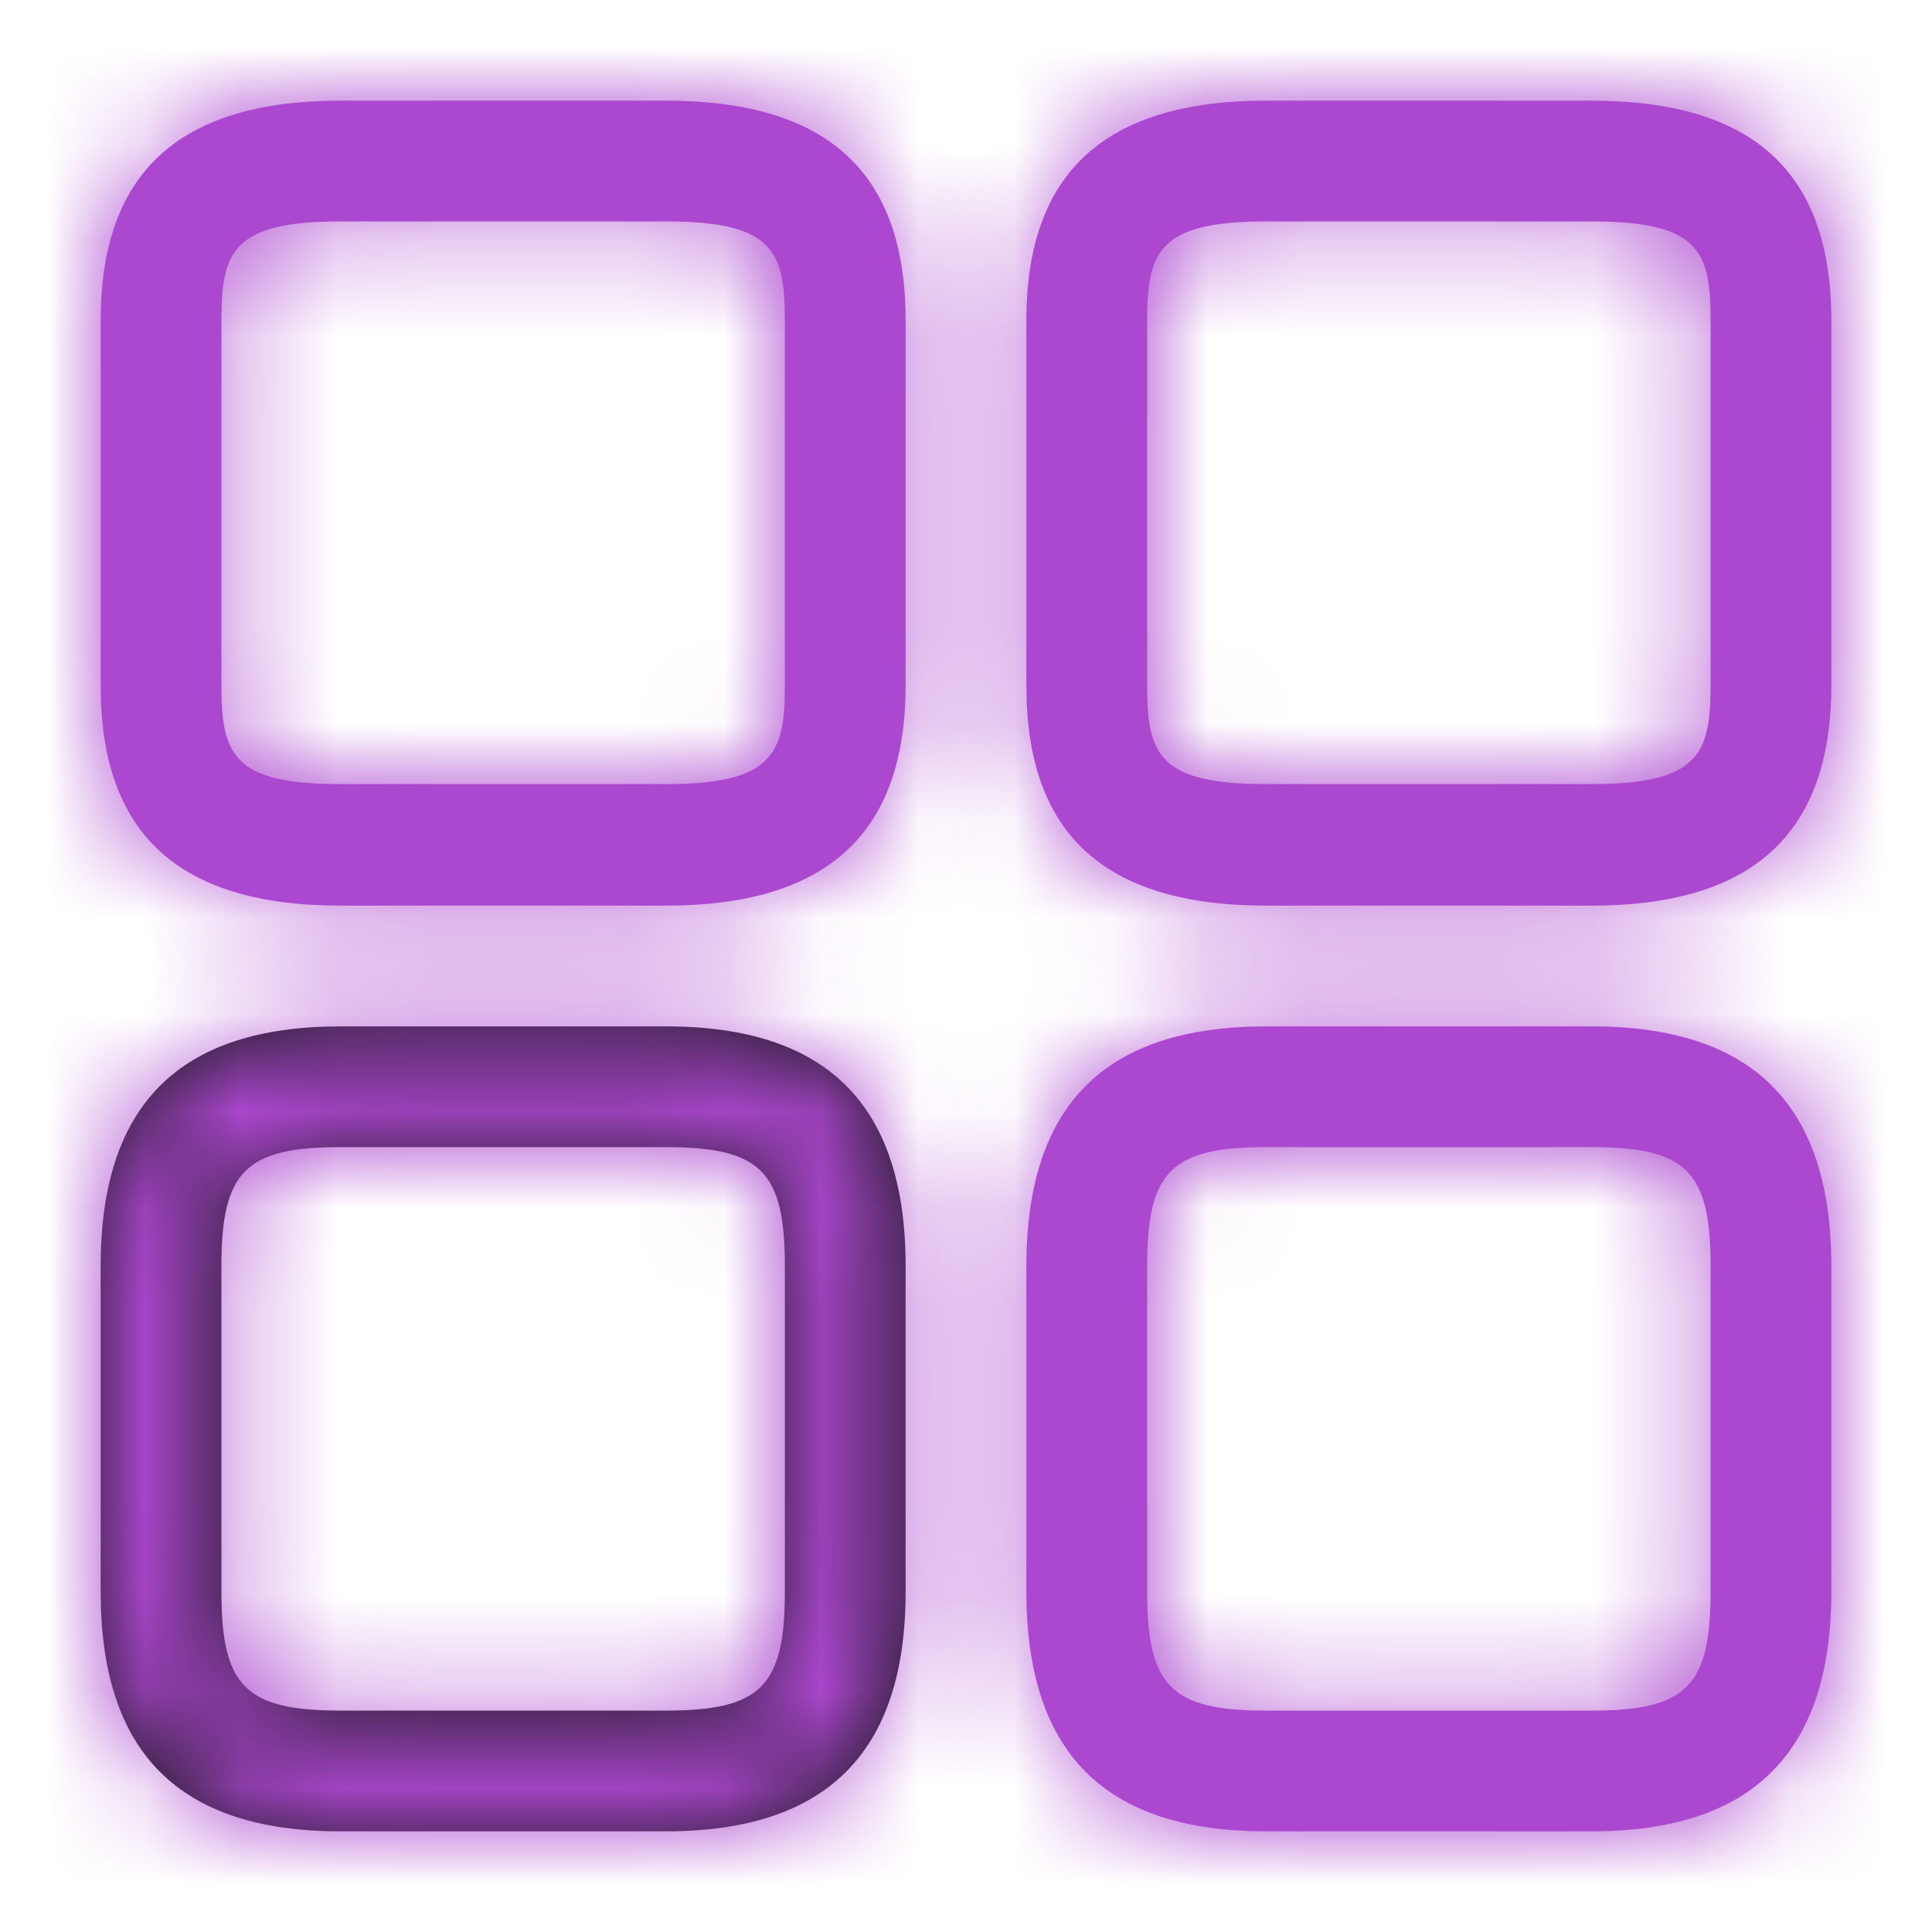
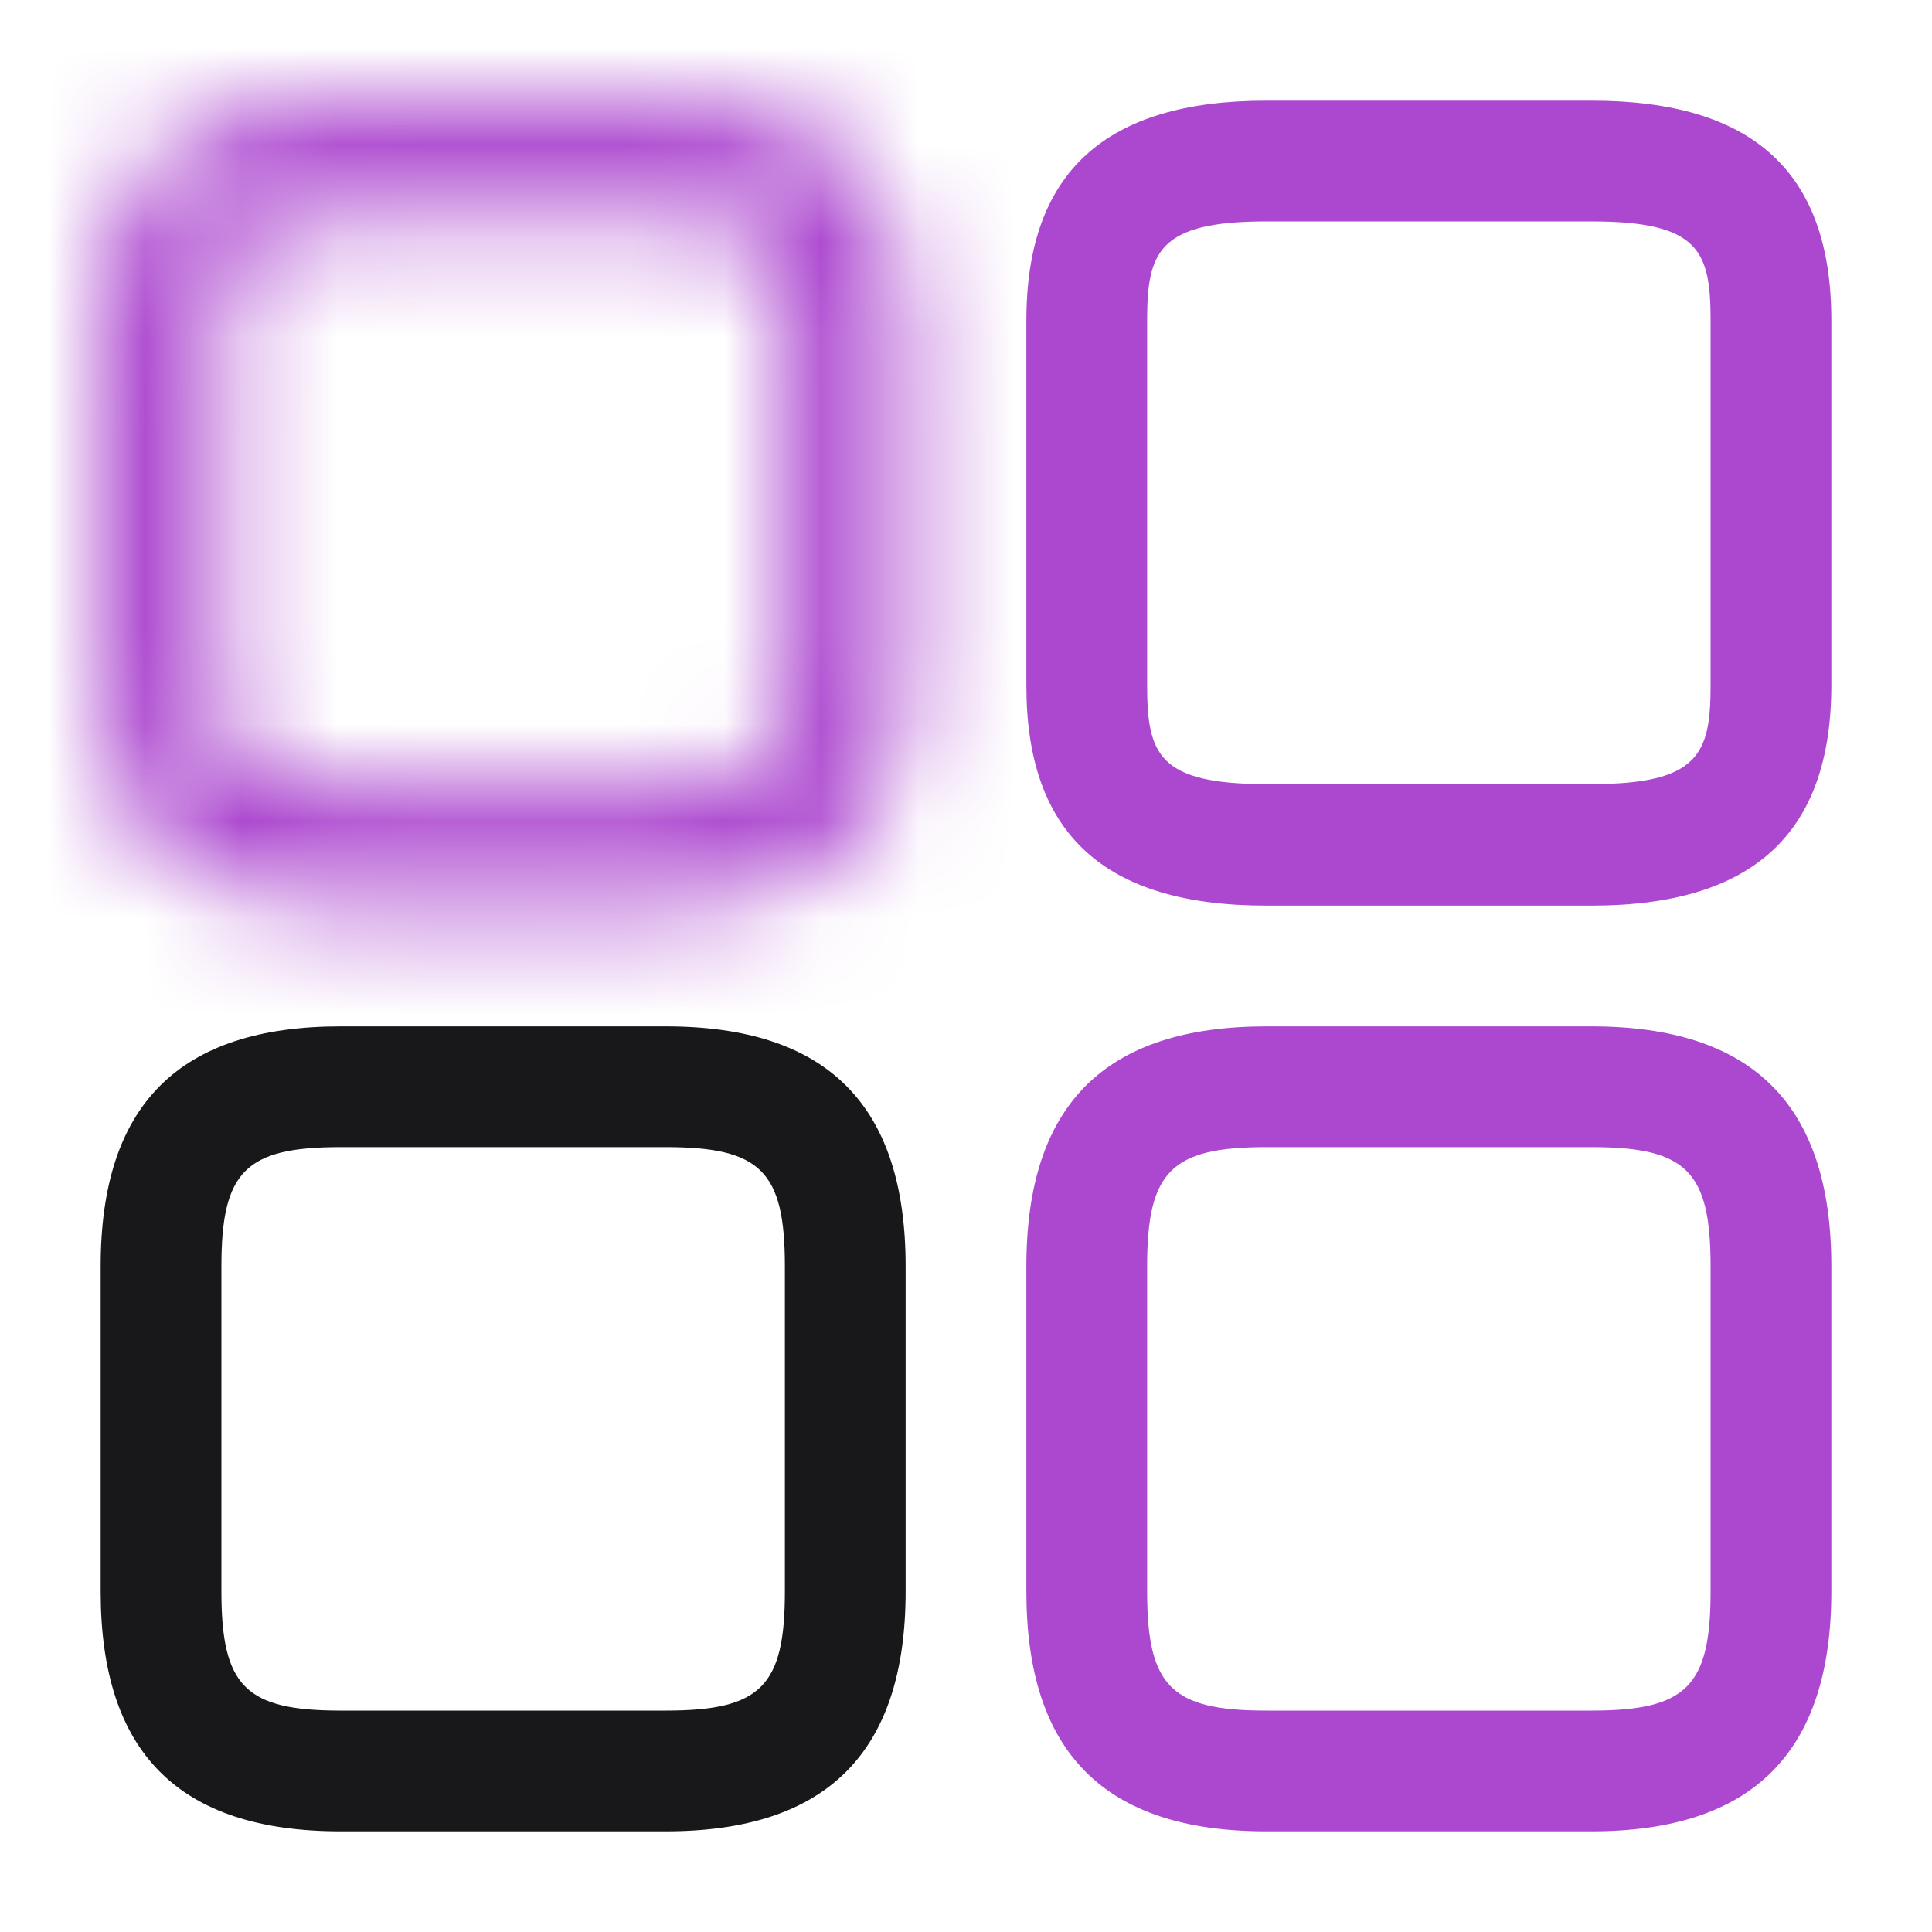
<svg xmlns="http://www.w3.org/2000/svg" width="20" height="20" viewBox="0 0 20 20" fill="none">
  <mask id="path-1-inside-1_4408_20992" fill="white">
-     <path d="M16.475 9.375H13.108C11.433 9.375 10.625 8.633 10.625 7.1V3.317C10.625 1.783 11.442 1.042 13.108 1.042H16.475C18.15 1.042 18.958 1.783 18.958 3.317V7.092C18.958 8.633 18.142 9.375 16.475 9.375ZM13.108 2.292C11.992 2.292 11.875 2.608 11.875 3.317V7.092C11.875 7.808 11.992 8.117 13.108 8.117H16.475C17.592 8.117 17.708 7.8 17.708 7.092V3.317C17.708 2.6 17.592 2.292 16.475 2.292H13.108Z" />
-   </mask>
+     </mask>
  <path d="M16.475 9.375H13.108C11.433 9.375 10.625 8.633 10.625 7.1V3.317C10.625 1.783 11.442 1.042 13.108 1.042H16.475C18.15 1.042 18.958 1.783 18.958 3.317V7.092C18.958 8.633 18.142 9.375 16.475 9.375ZM13.108 2.292C11.992 2.292 11.875 2.608 11.875 3.317V7.092C11.875 7.808 11.992 8.117 13.108 8.117H16.475C17.592 8.117 17.708 7.8 17.708 7.092V3.317C17.708 2.6 17.592 2.292 16.475 2.292H13.108Z" fill="#AC47CF" />
  <path d="M16.475 9.375V7.875H13.108V9.375V10.875H16.475V9.375ZM13.108 9.375V7.875C12.459 7.875 12.274 7.727 12.252 7.707C12.242 7.697 12.217 7.673 12.19 7.597C12.159 7.512 12.125 7.356 12.125 7.1H10.625H9.125C9.125 8.119 9.398 9.161 10.225 9.918C11.026 10.652 12.083 10.875 13.108 10.875V9.375ZM10.625 7.1H12.125V3.317H10.625H9.125V7.1H10.625ZM10.625 3.317H12.125C12.125 3.062 12.159 2.907 12.19 2.822C12.217 2.746 12.242 2.722 12.254 2.711C12.278 2.689 12.465 2.542 13.108 2.542V1.042V-0.458C12.085 -0.458 11.03 -0.234 10.23 0.497C9.403 1.253 9.125 2.293 9.125 3.317H10.625ZM13.108 1.042V2.542H16.475V1.042V-0.458H13.108V1.042ZM16.475 1.042V2.542C17.124 2.542 17.309 2.69 17.331 2.71C17.342 2.72 17.366 2.743 17.393 2.819C17.424 2.905 17.458 3.061 17.458 3.317H18.958H20.458C20.458 2.297 20.185 1.256 19.358 0.498C18.558 -0.235 17.501 -0.458 16.475 -0.458V1.042ZM18.958 3.317H17.458V7.092H18.958H20.458V3.317H18.958ZM18.958 7.092H17.458C17.458 7.349 17.424 7.506 17.393 7.593C17.365 7.67 17.34 7.695 17.328 7.706C17.304 7.728 17.118 7.875 16.475 7.875V9.375V10.875C17.498 10.875 18.555 10.651 19.355 9.917C20.182 9.16 20.458 8.117 20.458 7.092H18.958ZM13.108 2.292V0.792C12.545 0.792 11.656 0.838 11.015 1.475C10.35 2.136 10.375 3.029 10.375 3.317H11.875H13.375C13.375 3.246 13.377 3.202 13.379 3.174C13.38 3.147 13.382 3.152 13.376 3.179C13.362 3.244 13.306 3.428 13.13 3.603C12.963 3.769 12.805 3.808 12.798 3.81C12.795 3.811 12.816 3.806 12.871 3.801C12.926 3.796 13.003 3.792 13.108 3.792V2.292ZM11.875 3.317H10.375V7.092H11.875H13.375V3.317H11.875ZM11.875 7.092H10.375C10.375 7.378 10.348 8.278 11.019 8.94C11.661 9.575 12.553 9.617 13.108 9.617V8.117V6.617C13.002 6.617 12.924 6.613 12.868 6.608C12.812 6.603 12.79 6.598 12.793 6.598C12.797 6.599 12.957 6.638 13.127 6.806C13.305 6.982 13.362 7.169 13.376 7.234C13.382 7.261 13.381 7.266 13.379 7.237C13.377 7.209 13.375 7.164 13.375 7.092H11.875ZM13.108 8.117V9.617H16.475V8.117V6.617H13.108V8.117ZM16.475 8.117V9.617C17.038 9.617 17.927 9.57 18.568 8.934C19.234 8.272 19.208 7.379 19.208 7.092H17.708H16.208C16.208 7.162 16.207 7.206 16.205 7.234C16.203 7.262 16.202 7.256 16.207 7.229C16.222 7.164 16.278 6.98 16.453 6.806C16.62 6.64 16.779 6.6 16.785 6.598C16.789 6.598 16.767 6.603 16.712 6.608C16.658 6.613 16.581 6.617 16.475 6.617V8.117ZM17.708 7.092H19.208V3.317H17.708H16.208V7.092H17.708ZM17.708 3.317H19.208C19.208 3.03 19.235 2.131 18.564 1.468C17.922 0.834 17.03 0.792 16.475 0.792V2.292V3.792C16.582 3.792 16.66 3.795 16.715 3.8C16.771 3.805 16.793 3.811 16.791 3.81C16.786 3.809 16.626 3.77 16.456 3.603C16.278 3.426 16.221 3.24 16.207 3.175C16.201 3.148 16.203 3.143 16.205 3.171C16.207 3.2 16.208 3.245 16.208 3.317H17.708ZM16.475 2.292V0.792H13.108V2.292V3.792H16.475V2.292Z" fill="#AC47CF" mask="url(#path-1-inside-1_4408_20992)" />
  <mask id="path-3-inside-2_4408_20992" fill="white">
    <path d="M16.475 18.958H13.108C11.433 18.958 10.625 18.142 10.625 16.475V13.108C10.625 11.433 11.442 10.625 13.108 10.625H16.475C18.15 10.625 18.958 11.442 18.958 13.108V16.475C18.958 18.142 18.142 18.958 16.475 18.958ZM13.108 11.875C12.125 11.875 11.875 12.125 11.875 13.108V16.475C11.875 17.458 12.125 17.708 13.108 17.708H16.475C17.458 17.708 17.708 17.458 17.708 16.475V13.108C17.708 12.125 17.458 11.875 16.475 11.875H13.108Z" />
  </mask>
  <path d="M16.475 18.958H13.108C11.433 18.958 10.625 18.142 10.625 16.475V13.108C10.625 11.433 11.442 10.625 13.108 10.625H16.475C18.15 10.625 18.958 11.442 18.958 13.108V16.475C18.958 18.142 18.142 18.958 16.475 18.958ZM13.108 11.875C12.125 11.875 11.875 12.125 11.875 13.108V16.475C11.875 17.458 12.125 17.708 13.108 17.708H16.475C17.458 17.708 17.708 17.458 17.708 16.475V13.108C17.708 12.125 17.458 11.875 16.475 11.875H13.108Z" fill="#AC47CF" />
-   <path d="M16.475 18.958V17.458H13.108V18.958V20.458H16.475V18.958ZM13.108 18.958V17.458C12.492 17.458 12.326 17.308 12.3 17.282C12.274 17.256 12.125 17.089 12.125 16.475H10.625H9.125C9.125 17.528 9.38 18.603 10.177 19.401C10.974 20.2 12.049 20.458 13.108 20.458V18.958ZM10.625 16.475H12.125V13.108H10.625H9.125V16.475H10.625ZM10.625 13.108H12.125C12.125 12.492 12.275 12.326 12.301 12.3C12.328 12.274 12.495 12.125 13.108 12.125V10.625V9.125C12.055 9.125 10.981 9.38 10.182 10.177C9.383 10.974 9.125 12.049 9.125 13.108H10.625ZM13.108 10.625V12.125H16.475V10.625V9.125H13.108V10.625ZM16.475 10.625V12.125C17.091 12.125 17.257 12.275 17.283 12.301C17.309 12.328 17.458 12.495 17.458 13.108H18.958H20.458C20.458 12.055 20.203 10.981 19.407 10.182C18.61 9.383 17.534 9.125 16.475 9.125V10.625ZM18.958 13.108H17.458V16.475H18.958H20.458V13.108H18.958ZM18.958 16.475H17.458C17.458 17.085 17.309 17.253 17.281 17.281C17.253 17.309 17.085 17.458 16.475 17.458V18.958V20.458C17.532 20.458 18.605 20.199 19.402 19.402C20.199 18.605 20.458 17.532 20.458 16.475H18.958ZM13.108 11.875V10.375C12.622 10.375 11.723 10.401 11.062 11.062C10.401 11.723 10.375 12.622 10.375 13.108H11.875H13.375C13.375 13.015 13.378 12.949 13.382 12.903C13.386 12.856 13.39 12.842 13.388 12.851C13.383 12.874 13.34 13.027 13.184 13.184C13.027 13.34 12.874 13.383 12.851 13.388C12.842 13.39 12.856 13.386 12.903 13.382C12.949 13.378 13.015 13.375 13.108 13.375V11.875ZM11.875 13.108H10.375V16.475H11.875H13.375V13.108H11.875ZM11.875 16.475H10.375C10.375 16.961 10.401 17.86 11.062 18.521C11.723 19.182 12.622 19.208 13.108 19.208V17.708V16.208C13.015 16.208 12.949 16.205 12.903 16.201C12.856 16.197 12.842 16.193 12.851 16.195C12.874 16.201 13.027 16.243 13.184 16.4C13.34 16.556 13.383 16.71 13.388 16.733C13.39 16.741 13.386 16.728 13.382 16.681C13.378 16.634 13.375 16.568 13.375 16.475H11.875ZM13.108 17.708V19.208H16.475V17.708V16.208H13.108V17.708ZM16.475 17.708V19.208C16.961 19.208 17.86 19.182 18.521 18.521C19.182 17.86 19.208 16.961 19.208 16.475H17.708H16.208C16.208 16.568 16.205 16.634 16.201 16.681C16.197 16.728 16.193 16.741 16.195 16.733C16.201 16.71 16.243 16.556 16.4 16.4C16.556 16.243 16.71 16.201 16.733 16.195C16.741 16.193 16.728 16.197 16.681 16.201C16.634 16.205 16.568 16.208 16.475 16.208V17.708ZM17.708 16.475H19.208V13.108H17.708H16.208V16.475H17.708ZM17.708 13.108H19.208C19.208 12.622 19.182 11.723 18.521 11.062C17.86 10.401 16.961 10.375 16.475 10.375V11.875V13.375C16.568 13.375 16.634 13.378 16.681 13.382C16.728 13.386 16.741 13.39 16.733 13.388C16.71 13.383 16.556 13.34 16.4 13.184C16.243 13.027 16.201 12.874 16.195 12.851C16.193 12.842 16.197 12.856 16.201 12.903C16.205 12.949 16.208 13.015 16.208 13.108H17.708ZM16.475 11.875V10.375H13.108V11.875V13.375H16.475V11.875Z" fill="#AC47CF" mask="url(#path-3-inside-2_4408_20992)" />
  <mask id="path-5-inside-3_4408_20992" fill="white">
    <path d="M6.892 9.375H3.525C1.85 9.375 1.042 8.633 1.042 7.1V3.317C1.042 1.783 1.858 1.042 3.525 1.042H6.892C8.567 1.042 9.375 1.783 9.375 3.317V7.092C9.375 8.633 8.558 9.375 6.892 9.375ZM3.525 2.292C2.408 2.292 2.292 2.608 2.292 3.317V7.092C2.292 7.808 2.408 8.117 3.525 8.117H6.892C8.008 8.117 8.125 7.8 8.125 7.092V3.317C8.125 2.6 8.008 2.292 6.892 2.292H3.525Z" />
  </mask>
-   <path d="M6.892 9.375H3.525C1.85 9.375 1.042 8.633 1.042 7.1V3.317C1.042 1.783 1.858 1.042 3.525 1.042H6.892C8.567 1.042 9.375 1.783 9.375 3.317V7.092C9.375 8.633 8.558 9.375 6.892 9.375ZM3.525 2.292C2.408 2.292 2.292 2.608 2.292 3.317V7.092C2.292 7.808 2.408 8.117 3.525 8.117H6.892C8.008 8.117 8.125 7.8 8.125 7.092V3.317C8.125 2.6 8.008 2.292 6.892 2.292H3.525Z" fill="#AC47CF" />
  <path d="M6.892 9.375V7.875H3.525V9.375V10.875H6.892V9.375ZM3.525 9.375V7.875C2.876 7.875 2.691 7.727 2.669 7.707C2.658 7.697 2.634 7.673 2.607 7.597C2.576 7.512 2.542 7.356 2.542 7.1H1.042H-0.458C-0.458 8.119 -0.185 9.161 0.642 9.918C1.442 10.652 2.499 10.875 3.525 10.875V9.375ZM1.042 7.1H2.542V3.317H1.042H-0.458V7.1H1.042ZM1.042 3.317H2.542C2.542 3.062 2.576 2.907 2.607 2.822C2.634 2.746 2.659 2.722 2.67 2.711C2.695 2.689 2.882 2.542 3.525 2.542V1.042V-0.458C2.502 -0.458 1.447 -0.234 0.646 0.497C-0.181 1.253 -0.458 2.293 -0.458 3.317H1.042ZM3.525 1.042V2.542H6.892V1.042V-0.458H3.525V1.042ZM6.892 1.042V2.542C7.541 2.542 7.726 2.69 7.748 2.71C7.758 2.72 7.783 2.743 7.81 2.819C7.841 2.905 7.875 3.061 7.875 3.317H9.375H10.875C10.875 2.297 10.602 1.256 9.775 0.498C8.974 -0.235 7.917 -0.458 6.892 -0.458V1.042ZM9.375 3.317H7.875V7.092H9.375H10.875V3.317H9.375ZM9.375 7.092H7.875C7.875 7.349 7.84 7.506 7.809 7.593C7.782 7.67 7.756 7.695 7.745 7.706C7.72 7.728 7.535 7.875 6.892 7.875V9.375V10.875C7.915 10.875 8.971 10.651 9.772 9.917C10.598 9.16 10.875 8.117 10.875 7.092H9.375ZM3.525 2.292V0.792C2.962 0.792 2.073 0.838 1.432 1.475C0.766 2.136 0.792 3.029 0.792 3.317H2.292H3.792C3.792 3.246 3.793 3.202 3.795 3.174C3.797 3.147 3.798 3.152 3.792 3.179C3.778 3.244 3.722 3.428 3.547 3.603C3.38 3.769 3.221 3.808 3.215 3.81C3.211 3.811 3.233 3.806 3.288 3.801C3.342 3.796 3.419 3.792 3.525 3.792V2.292ZM2.292 3.317H0.792V7.092H2.292H3.792V3.317H2.292ZM2.292 7.092H0.792C0.792 7.378 0.765 8.278 1.436 8.94C2.078 9.575 2.97 9.617 3.525 9.617V8.117V6.617C3.418 6.617 3.34 6.613 3.285 6.608C3.229 6.603 3.207 6.598 3.21 6.598C3.214 6.599 3.374 6.638 3.544 6.806C3.722 6.982 3.779 7.169 3.793 7.234C3.799 7.261 3.797 7.266 3.795 7.237C3.793 7.209 3.792 7.164 3.792 7.092H2.292ZM3.525 8.117V9.617H6.892V8.117V6.617H3.525V8.117ZM6.892 8.117V9.617C7.455 9.617 8.344 9.57 8.984 8.934C9.65 8.272 9.625 7.379 9.625 7.092H8.125H6.625C6.625 7.162 6.623 7.206 6.622 7.234C6.62 7.262 6.618 7.256 6.624 7.229C6.638 7.164 6.694 6.98 6.87 6.806C7.037 6.64 7.195 6.6 7.202 6.598C7.205 6.598 7.184 6.603 7.129 6.608C7.074 6.613 6.997 6.617 6.892 6.617V8.117ZM8.125 7.092H9.625V3.317H8.125H6.625V7.092H8.125ZM8.125 3.317H9.625C9.625 3.03 9.652 2.131 8.981 1.468C8.339 0.834 7.447 0.792 6.892 0.792V2.292V3.792C6.998 3.792 7.076 3.795 7.132 3.8C7.188 3.805 7.21 3.811 7.207 3.81C7.203 3.809 7.043 3.77 6.873 3.603C6.695 3.426 6.638 3.24 6.624 3.175C6.618 3.148 6.619 3.143 6.621 3.171C6.623 3.2 6.625 3.245 6.625 3.317H8.125ZM6.892 2.292V0.792H3.525V2.292V3.792H6.892V2.292Z" fill="#AC47CF" mask="url(#path-5-inside-3_4408_20992)" />
  <mask id="path-7-inside-4_4408_20992" fill="white">
-     <path d="M6.892 18.958H3.525C1.85 18.958 1.042 18.142 1.042 16.475V13.108C1.042 11.433 1.858 10.625 3.525 10.625H6.892C8.567 10.625 9.375 11.442 9.375 13.108V16.475C9.375 18.142 8.558 18.958 6.892 18.958ZM3.525 11.875C2.542 11.875 2.292 12.125 2.292 13.108V16.475C2.292 17.458 2.542 17.708 3.525 17.708H6.892C7.875 17.708 8.125 17.458 8.125 16.475V13.108C8.125 12.125 7.875 11.875 6.892 11.875H3.525Z" />
-   </mask>
+     </mask>
  <path d="M6.892 18.958H3.525C1.85 18.958 1.042 18.142 1.042 16.475V13.108C1.042 11.433 1.858 10.625 3.525 10.625H6.892C8.567 10.625 9.375 11.442 9.375 13.108V16.475C9.375 18.142 8.558 18.958 6.892 18.958ZM3.525 11.875C2.542 11.875 2.292 12.125 2.292 13.108V16.475C2.292 17.458 2.542 17.708 3.525 17.708H6.892C7.875 17.708 8.125 17.458 8.125 16.475V13.108C8.125 12.125 7.875 11.875 6.892 11.875H3.525Z" fill="#18181B" />
  <path d="M6.892 18.958V17.458H3.525V18.958V20.458H6.892V18.958ZM3.525 18.958V17.458C2.909 17.458 2.743 17.308 2.717 17.282C2.691 17.256 2.542 17.089 2.542 16.475H1.042H-0.458C-0.458 17.528 -0.203 18.603 0.593 19.401C1.39 20.2 2.466 20.458 3.525 20.458V18.958ZM1.042 16.475H2.542V13.108H1.042H-0.458V16.475H1.042ZM1.042 13.108H2.542C2.542 12.492 2.692 12.326 2.718 12.3C2.744 12.274 2.911 12.125 3.525 12.125V10.625V9.125C2.472 9.125 1.397 9.38 0.599 10.177C-0.2 10.974 -0.458 12.049 -0.458 13.108H1.042ZM3.525 10.625V12.125H6.892V10.625V9.125H3.525V10.625ZM6.892 10.625V12.125C7.508 12.125 7.674 12.275 7.699 12.301C7.726 12.328 7.875 12.495 7.875 13.108H9.375H10.875C10.875 12.055 10.62 10.981 9.823 10.182C9.026 9.383 7.951 9.125 6.892 9.125V10.625ZM9.375 13.108H7.875V16.475H9.375H10.875V13.108H9.375ZM9.375 16.475H7.875C7.875 17.085 7.726 17.253 7.698 17.281C7.67 17.309 7.501 17.458 6.892 17.458V18.958V20.458C7.949 20.458 9.022 20.199 9.819 19.402C10.616 18.605 10.875 17.532 10.875 16.475H9.375ZM3.525 11.875V10.375C3.039 10.375 2.14 10.401 1.479 11.062C0.818 11.723 0.792 12.622 0.792 13.108H2.292H3.792C3.792 13.015 3.795 12.949 3.799 12.903C3.803 12.856 3.807 12.842 3.805 12.851C3.799 12.874 3.757 13.027 3.6 13.184C3.444 13.34 3.29 13.383 3.267 13.388C3.259 13.39 3.272 13.386 3.319 13.382C3.366 13.378 3.432 13.375 3.525 13.375V11.875ZM2.292 13.108H0.792V16.475H2.292H3.792V13.108H2.292ZM2.292 16.475H0.792C0.792 16.961 0.818 17.86 1.479 18.521C2.14 19.182 3.039 19.208 3.525 19.208V17.708V16.208C3.432 16.208 3.366 16.205 3.319 16.201C3.272 16.197 3.259 16.193 3.267 16.195C3.29 16.201 3.444 16.243 3.6 16.4C3.757 16.556 3.799 16.71 3.805 16.733C3.807 16.741 3.803 16.728 3.799 16.681C3.795 16.634 3.792 16.568 3.792 16.475H2.292ZM3.525 17.708V19.208H6.892V17.708V16.208H3.525V17.708ZM6.892 17.708V19.208C7.378 19.208 8.277 19.182 8.938 18.521C9.599 17.86 9.625 16.961 9.625 16.475H8.125H6.625C6.625 16.568 6.622 16.634 6.618 16.681C6.614 16.728 6.61 16.741 6.612 16.733C6.617 16.71 6.66 16.556 6.816 16.4C6.973 16.243 7.126 16.201 7.149 16.195C7.158 16.193 7.144 16.197 7.097 16.201C7.051 16.205 6.985 16.208 6.892 16.208V17.708ZM8.125 16.475H9.625V13.108H8.125H6.625V16.475H8.125ZM8.125 13.108H9.625C9.625 12.622 9.599 11.723 8.938 11.062C8.277 10.401 7.378 10.375 6.892 10.375V11.875V13.375C6.985 13.375 7.051 13.378 7.097 13.382C7.144 13.386 7.158 13.39 7.149 13.388C7.126 13.383 6.973 13.34 6.816 13.184C6.66 13.027 6.617 12.874 6.612 12.851C6.61 12.842 6.614 12.856 6.618 12.903C6.622 12.949 6.625 13.015 6.625 13.108H8.125ZM6.892 11.875V10.375H3.525V11.875V13.375H6.892V11.875Z" fill="#AC47CF" mask="url(#path-7-inside-4_4408_20992)" />
</svg>